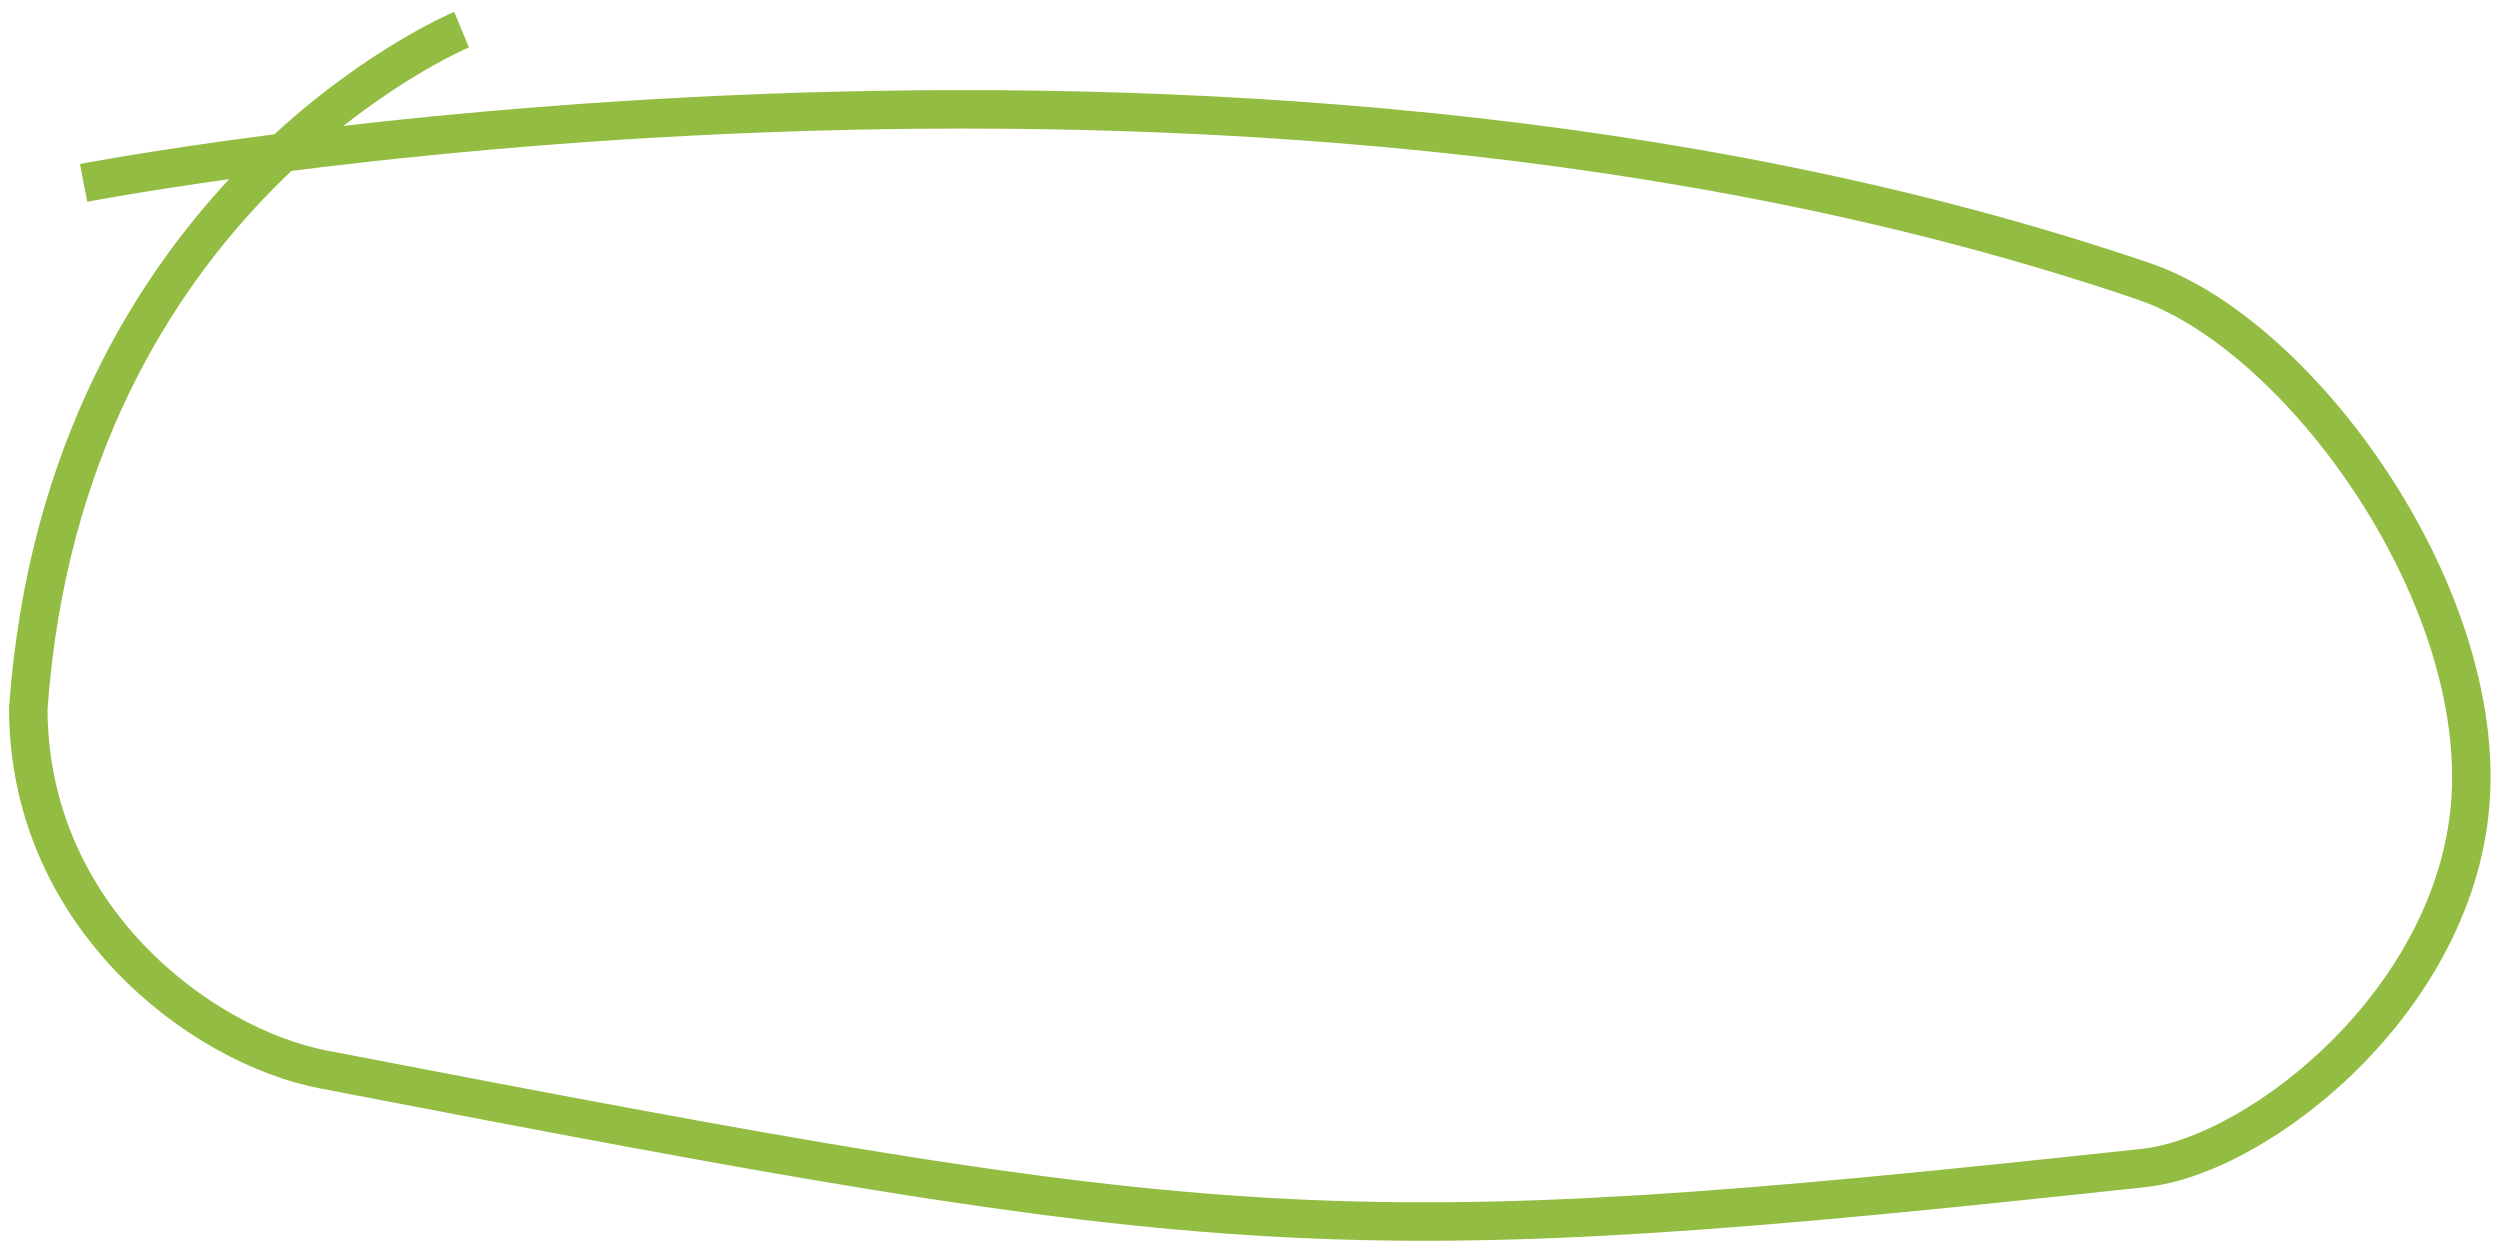
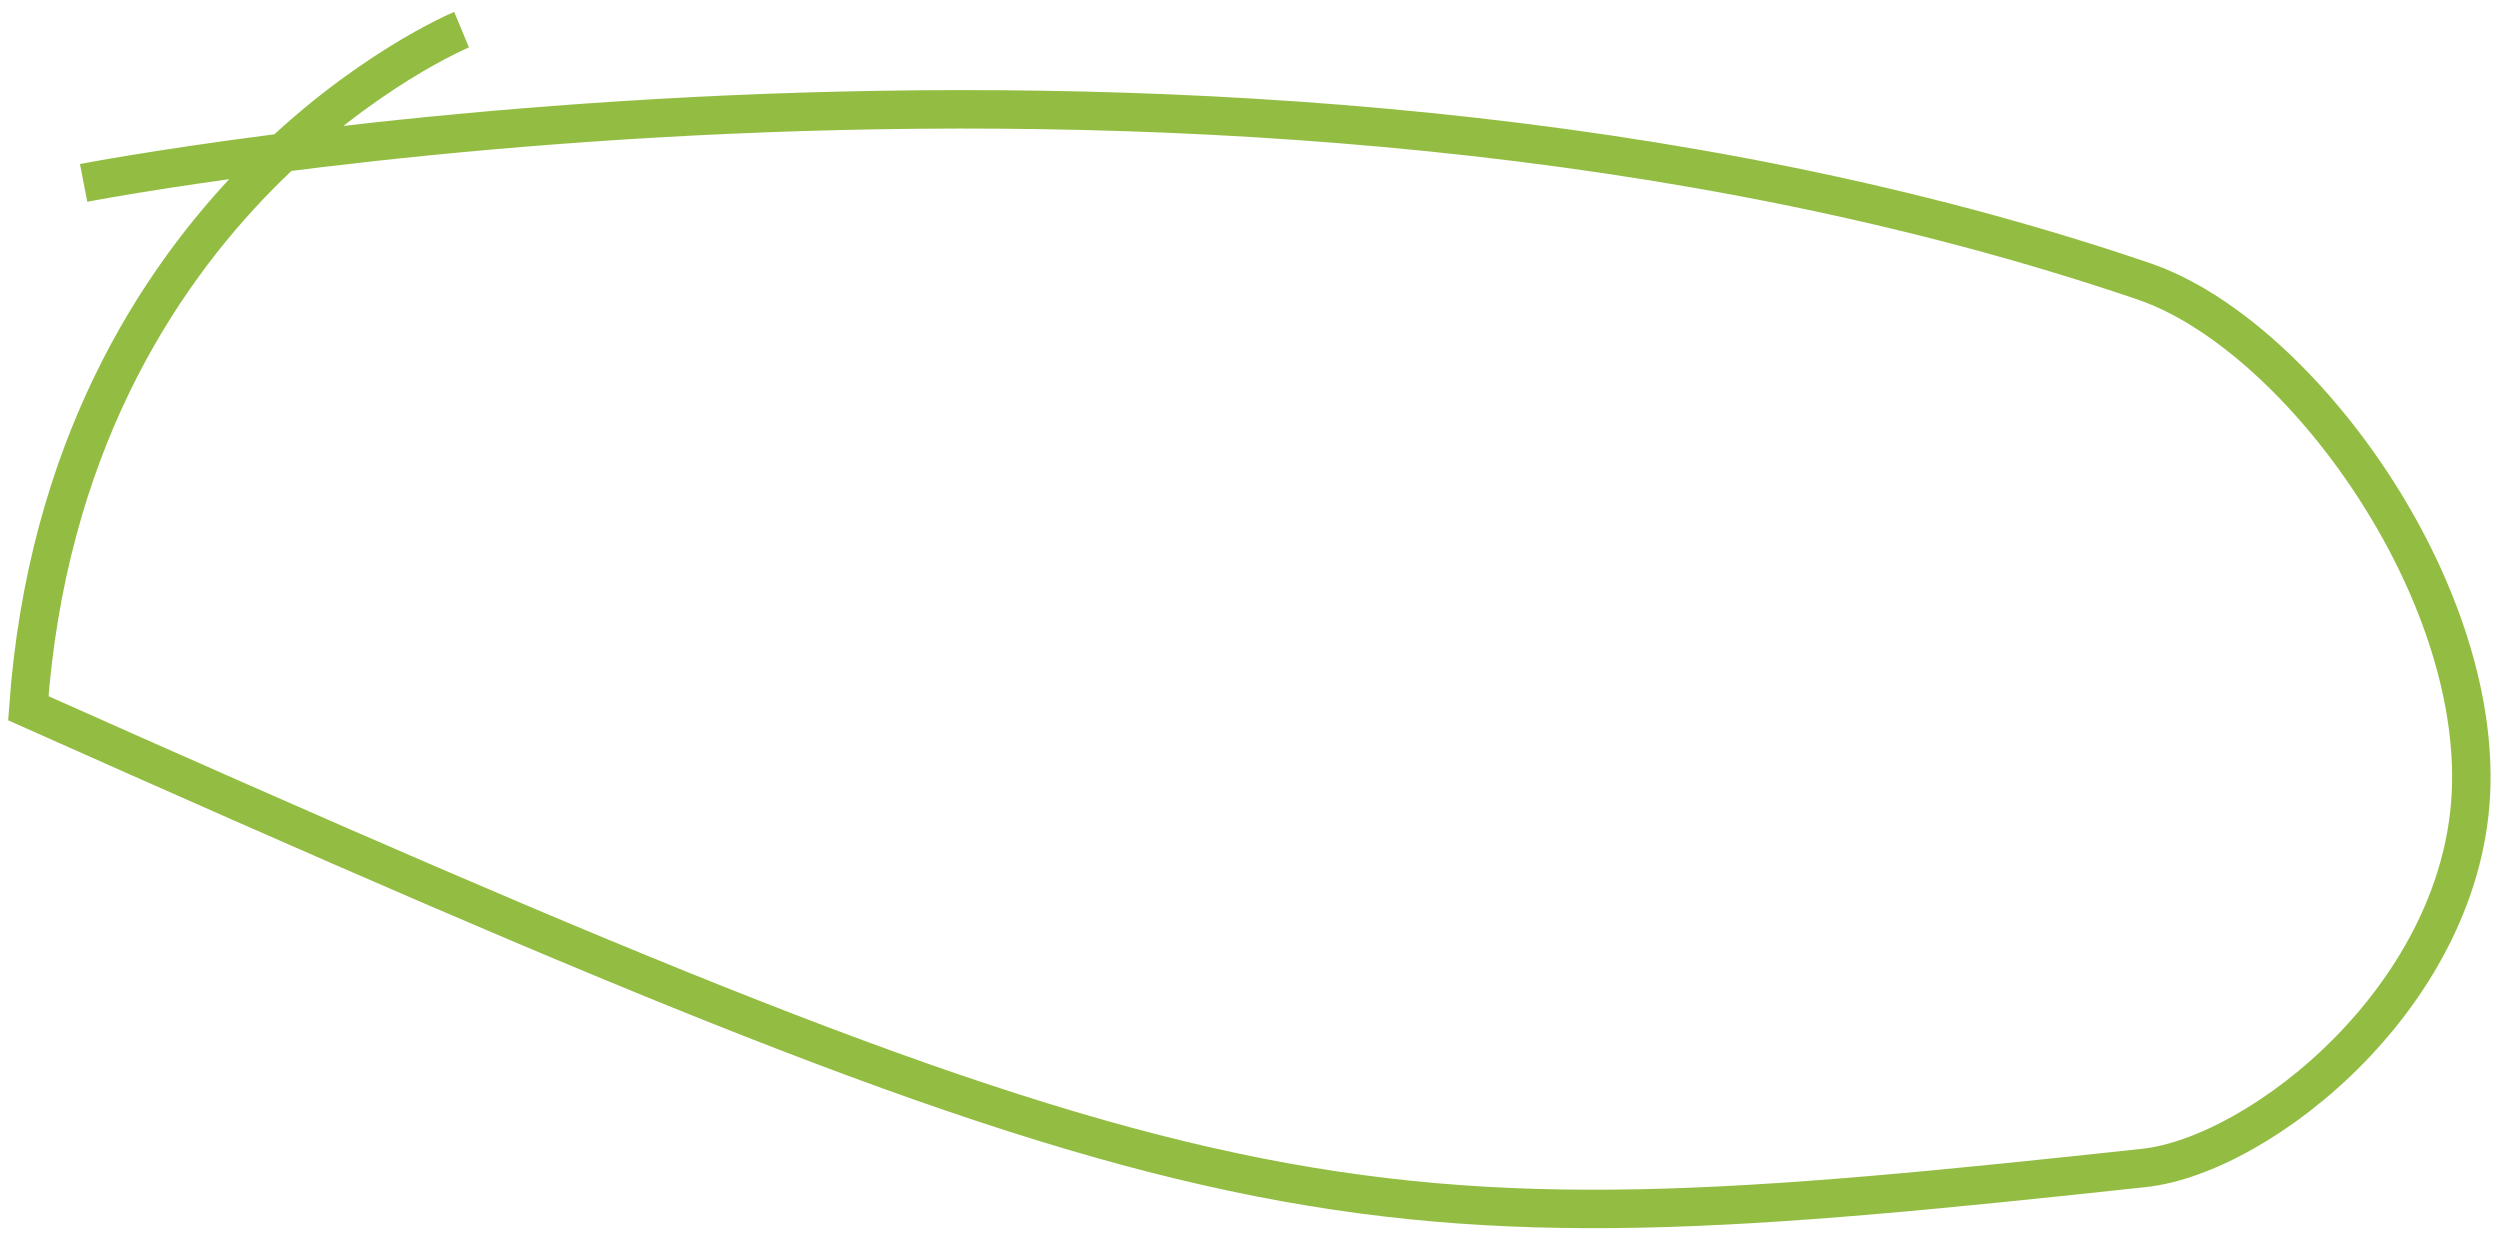
<svg xmlns="http://www.w3.org/2000/svg" width="130" height="65" viewBox="0 0 130 65" fill="none">
-   <path d="M24.002 1.543C24.002 1.543 3.389 10.08 1.472 36.829C1.472 47.643 10.409 54.376 16.812 55.611C64.029 64.717 69.302 65.286 111.487 60.733C117.593 60.074 128.265 51.627 128.505 40.813C128.744 30 119.325 17.305 111.487 14.633C63.071 -1.872 4.348 9.511 4.348 9.511" stroke="#93BD42" stroke-width="2" />
+   <path d="M24.002 1.543C24.002 1.543 3.389 10.08 1.472 36.829C64.029 64.717 69.302 65.286 111.487 60.733C117.593 60.074 128.265 51.627 128.505 40.813C128.744 30 119.325 17.305 111.487 14.633C63.071 -1.872 4.348 9.511 4.348 9.511" stroke="#93BD42" stroke-width="2" />
</svg>